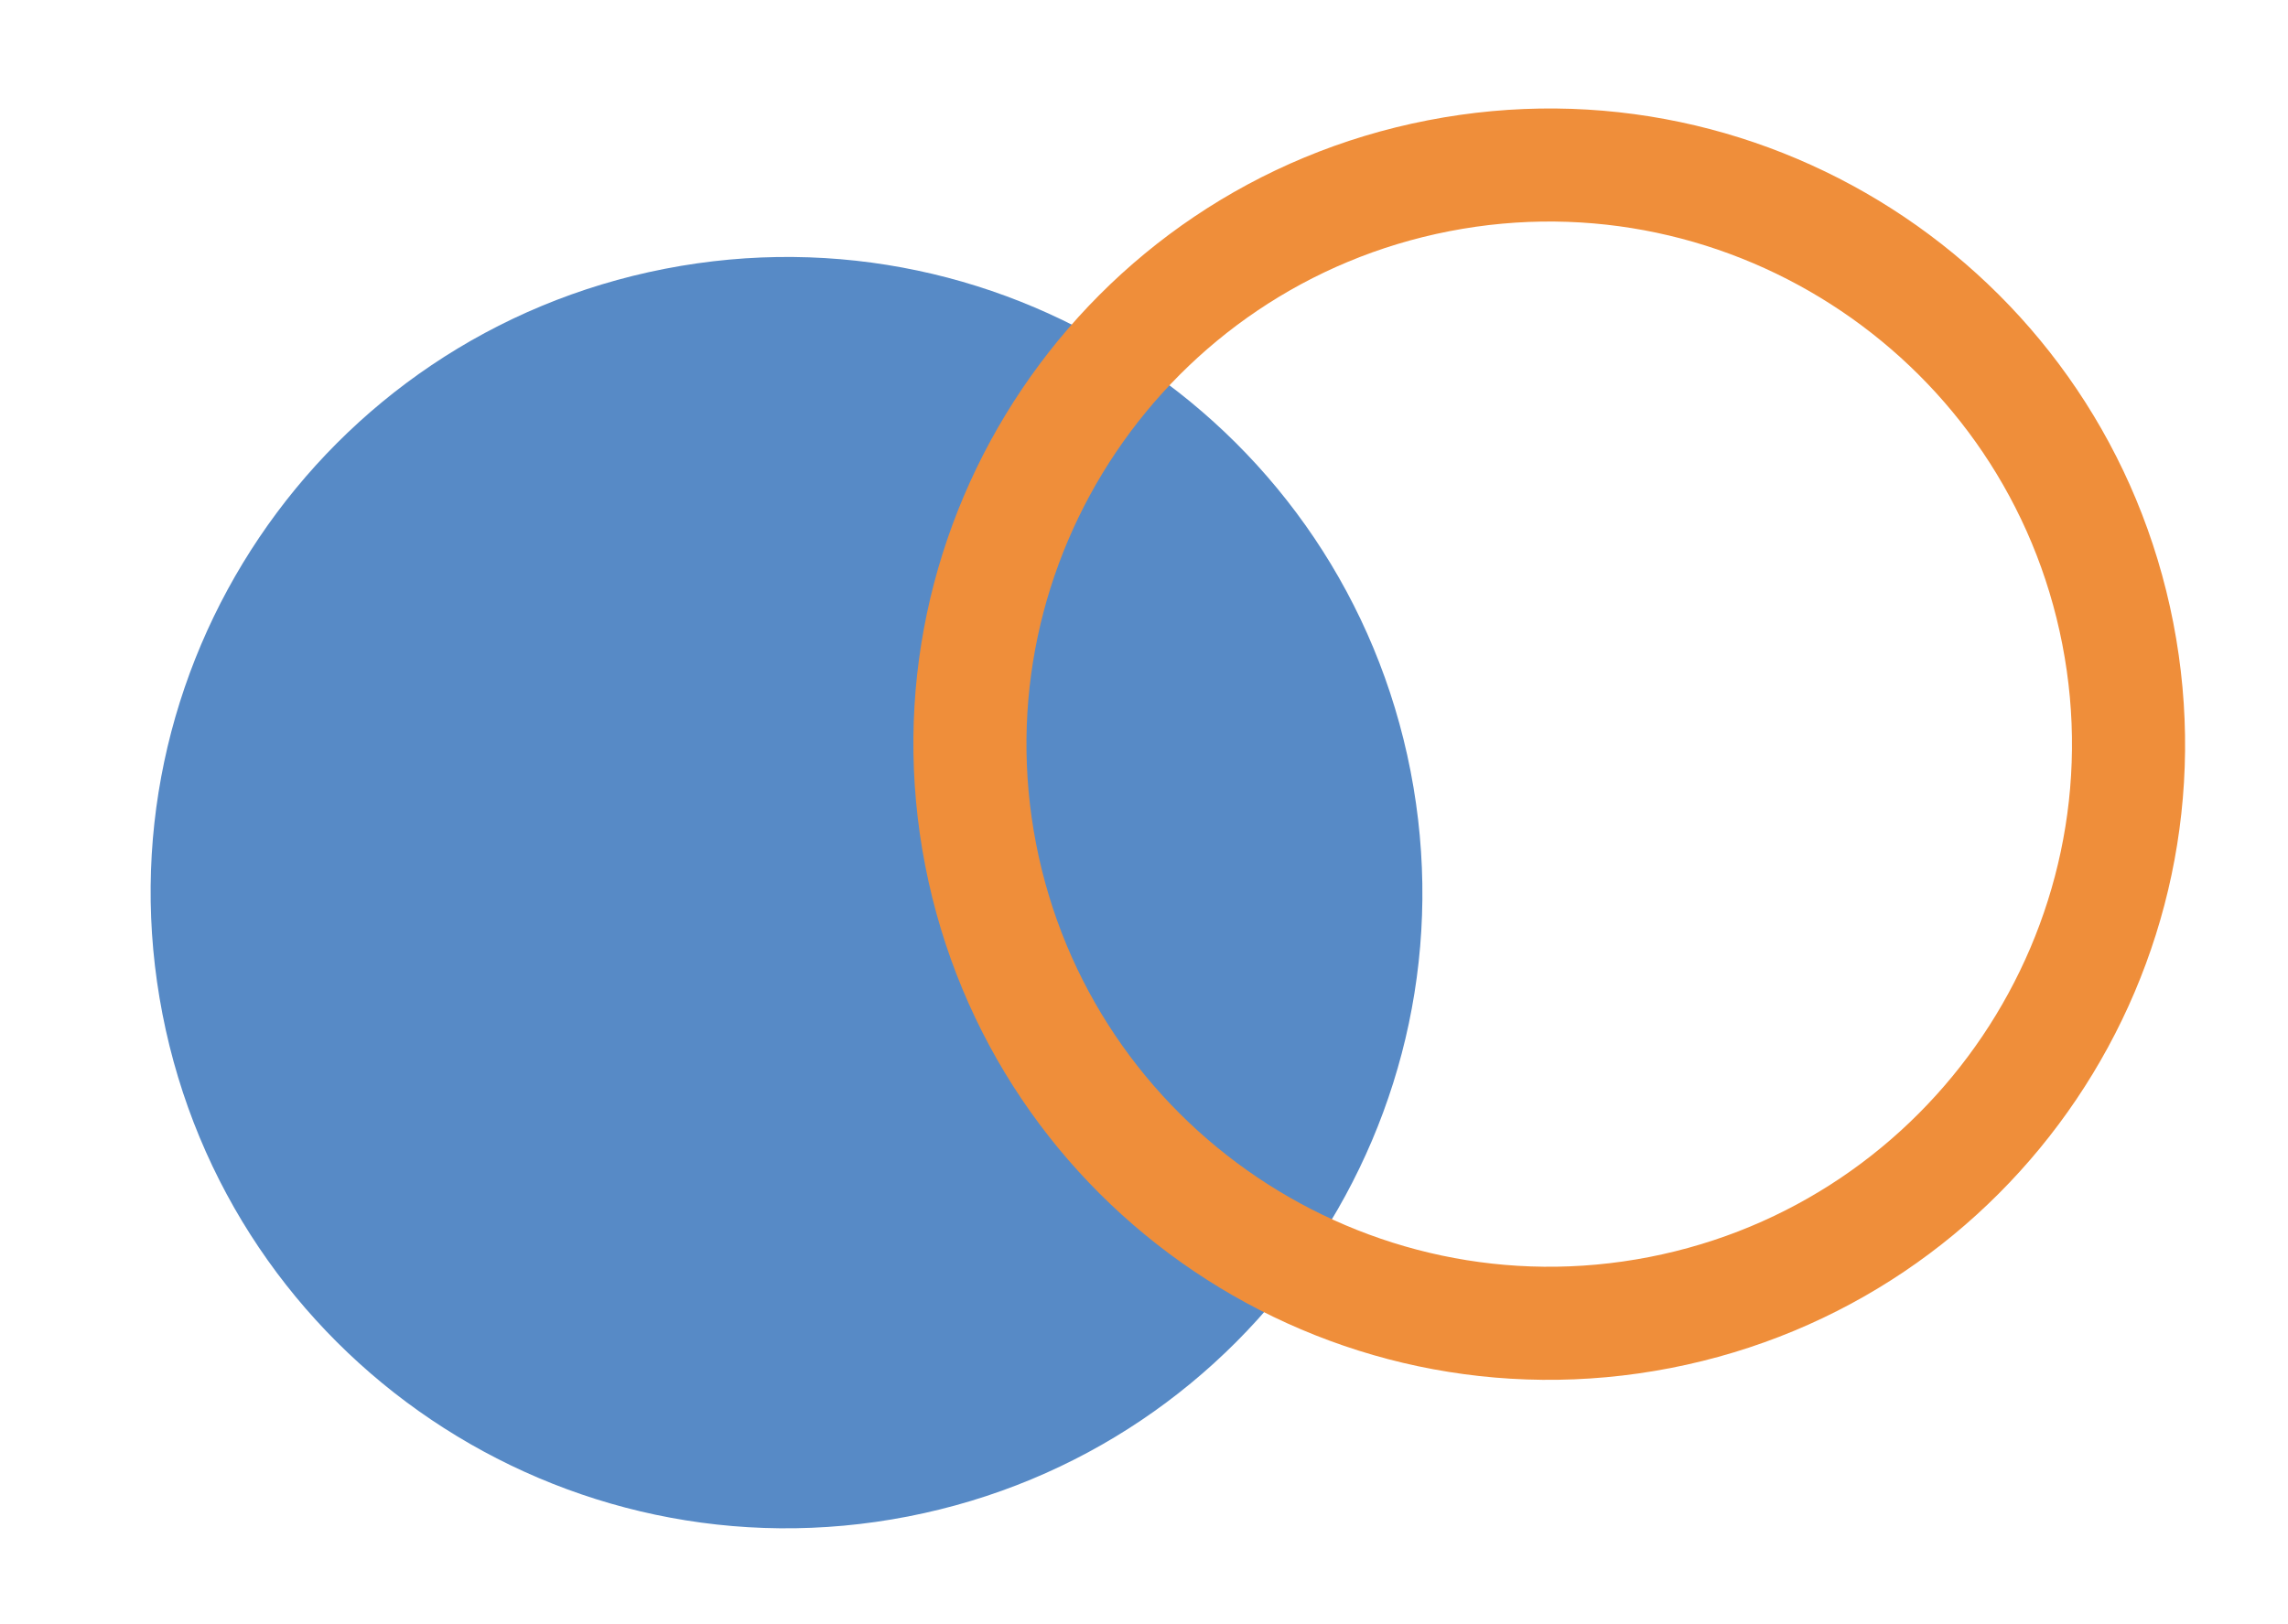
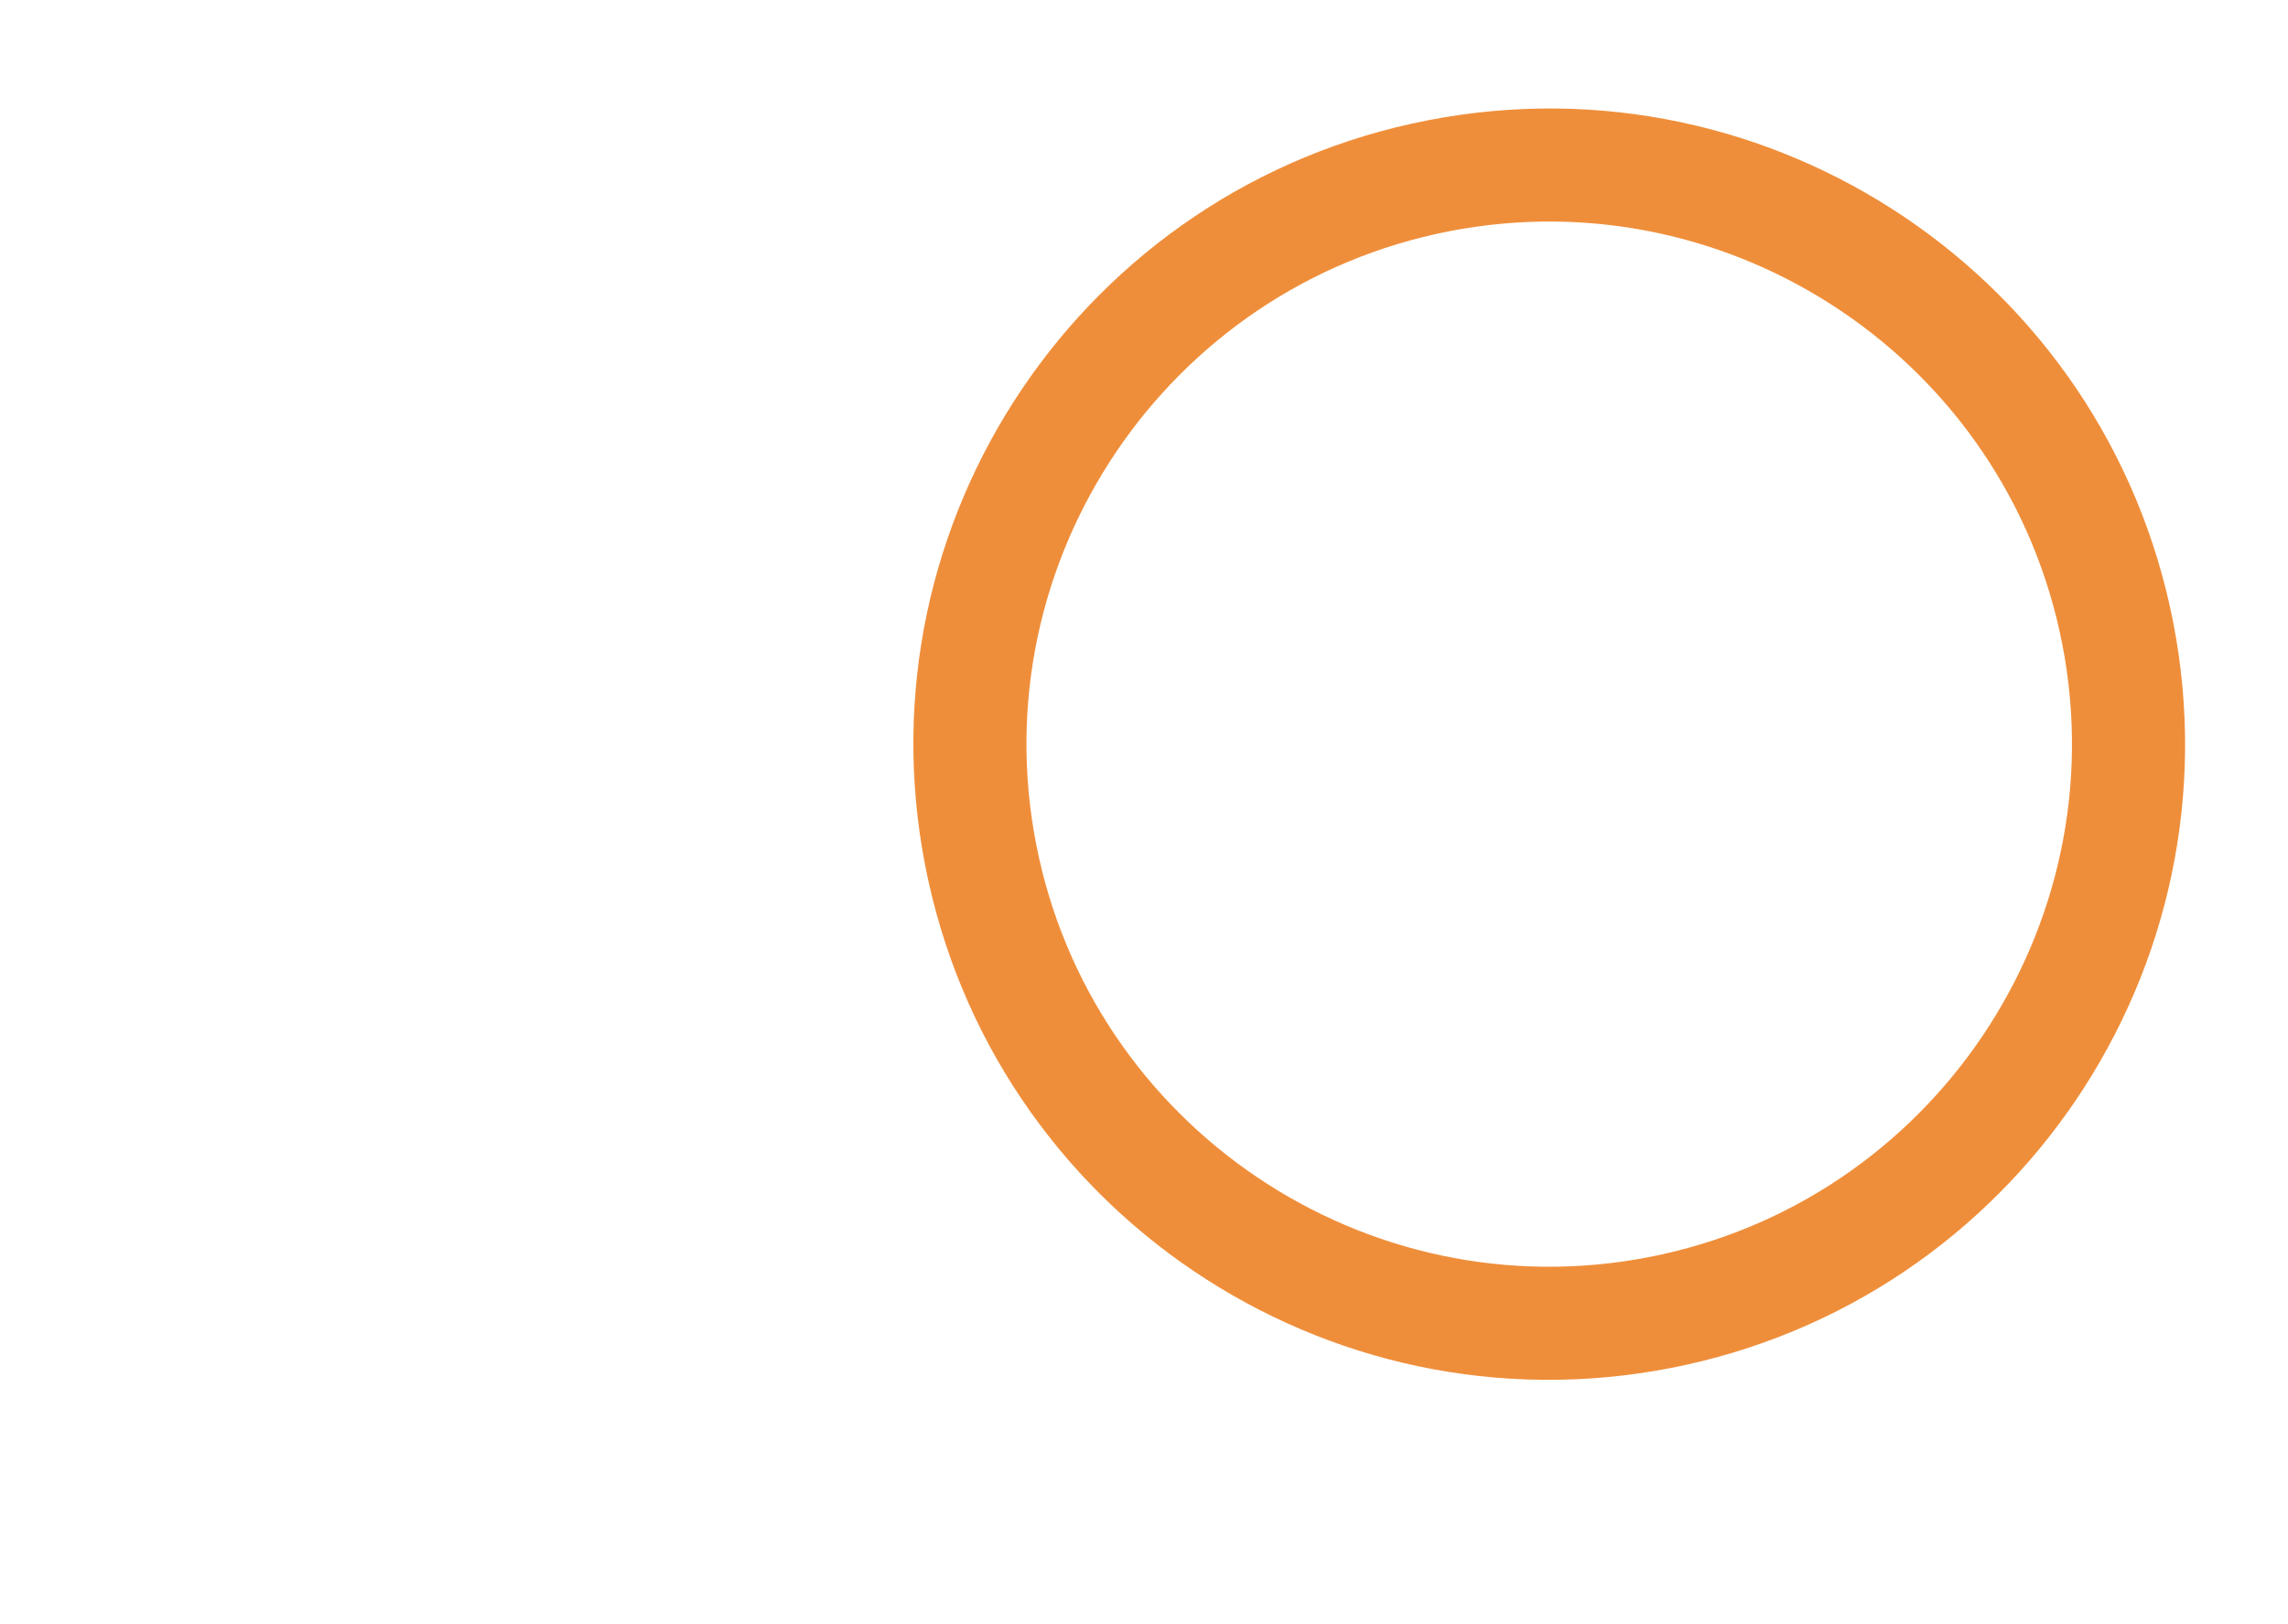
<svg xmlns="http://www.w3.org/2000/svg" version="1.1" id="レイヤー_1" x="0px" y="0px" width="66.666px" height="47.334px" viewBox="24.483 33.467 66.666 47.334" enable-background="new 24.483 33.467 66.666 47.334" xml:space="preserve">
-   <path fill="#578AC6" d="M65.583,55.943c1.955,10.042-4.6,19.768-14.643,21.723c-10.042,1.956-19.767-4.6-21.723-14.642  s4.6-19.767,14.641-21.723C53.902,39.346,63.626,45.901,65.583,55.943" />
  <path fill="#EF8E3A" d="M66.712,40.206c8.242-1.605,16.256,3.795,17.861,12.039c1.605,8.242-3.797,16.256-12.039,17.86  c-8.244,1.606-16.256-3.796-17.861-12.038C53.069,49.824,58.468,41.812,66.712,40.206 M66.083,36.974  C56.04,38.929,49.486,48.655,51.441,58.696c1.956,10.042,11.679,16.598,21.722,14.643c10.041-1.956,16.598-11.682,14.643-21.724  C85.849,41.573,76.125,35.018,66.083,36.974" />
</svg>